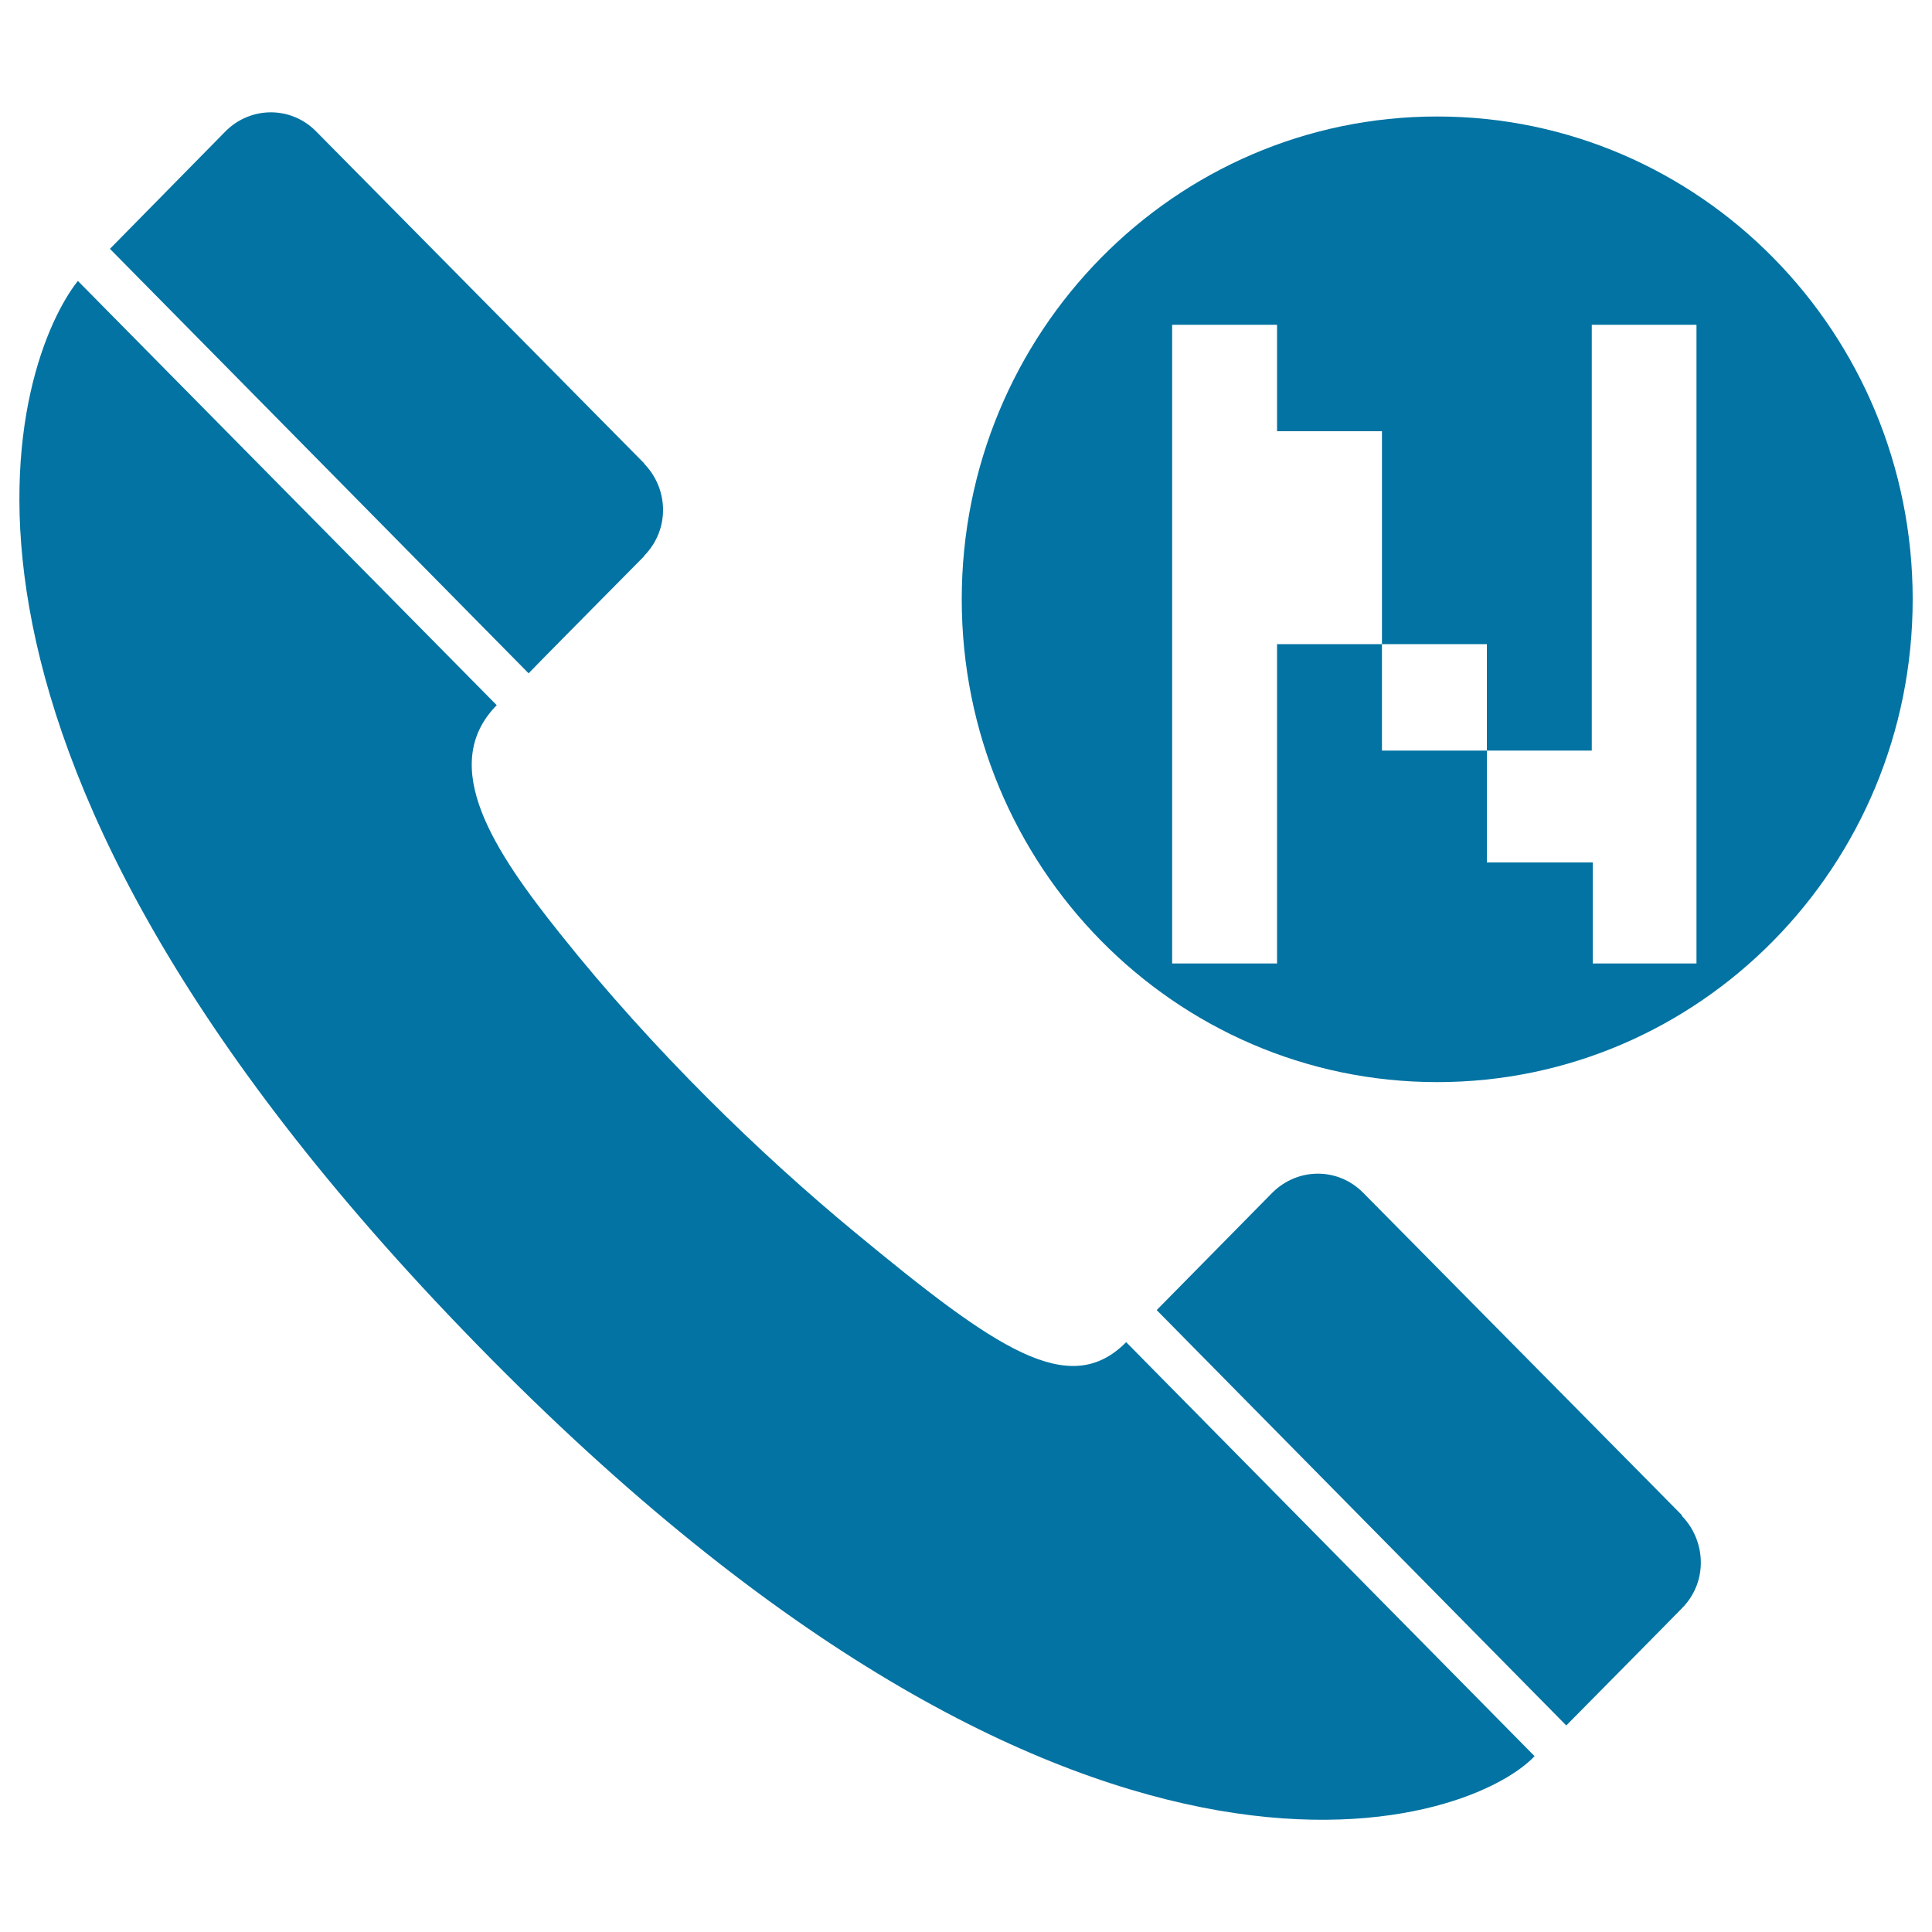
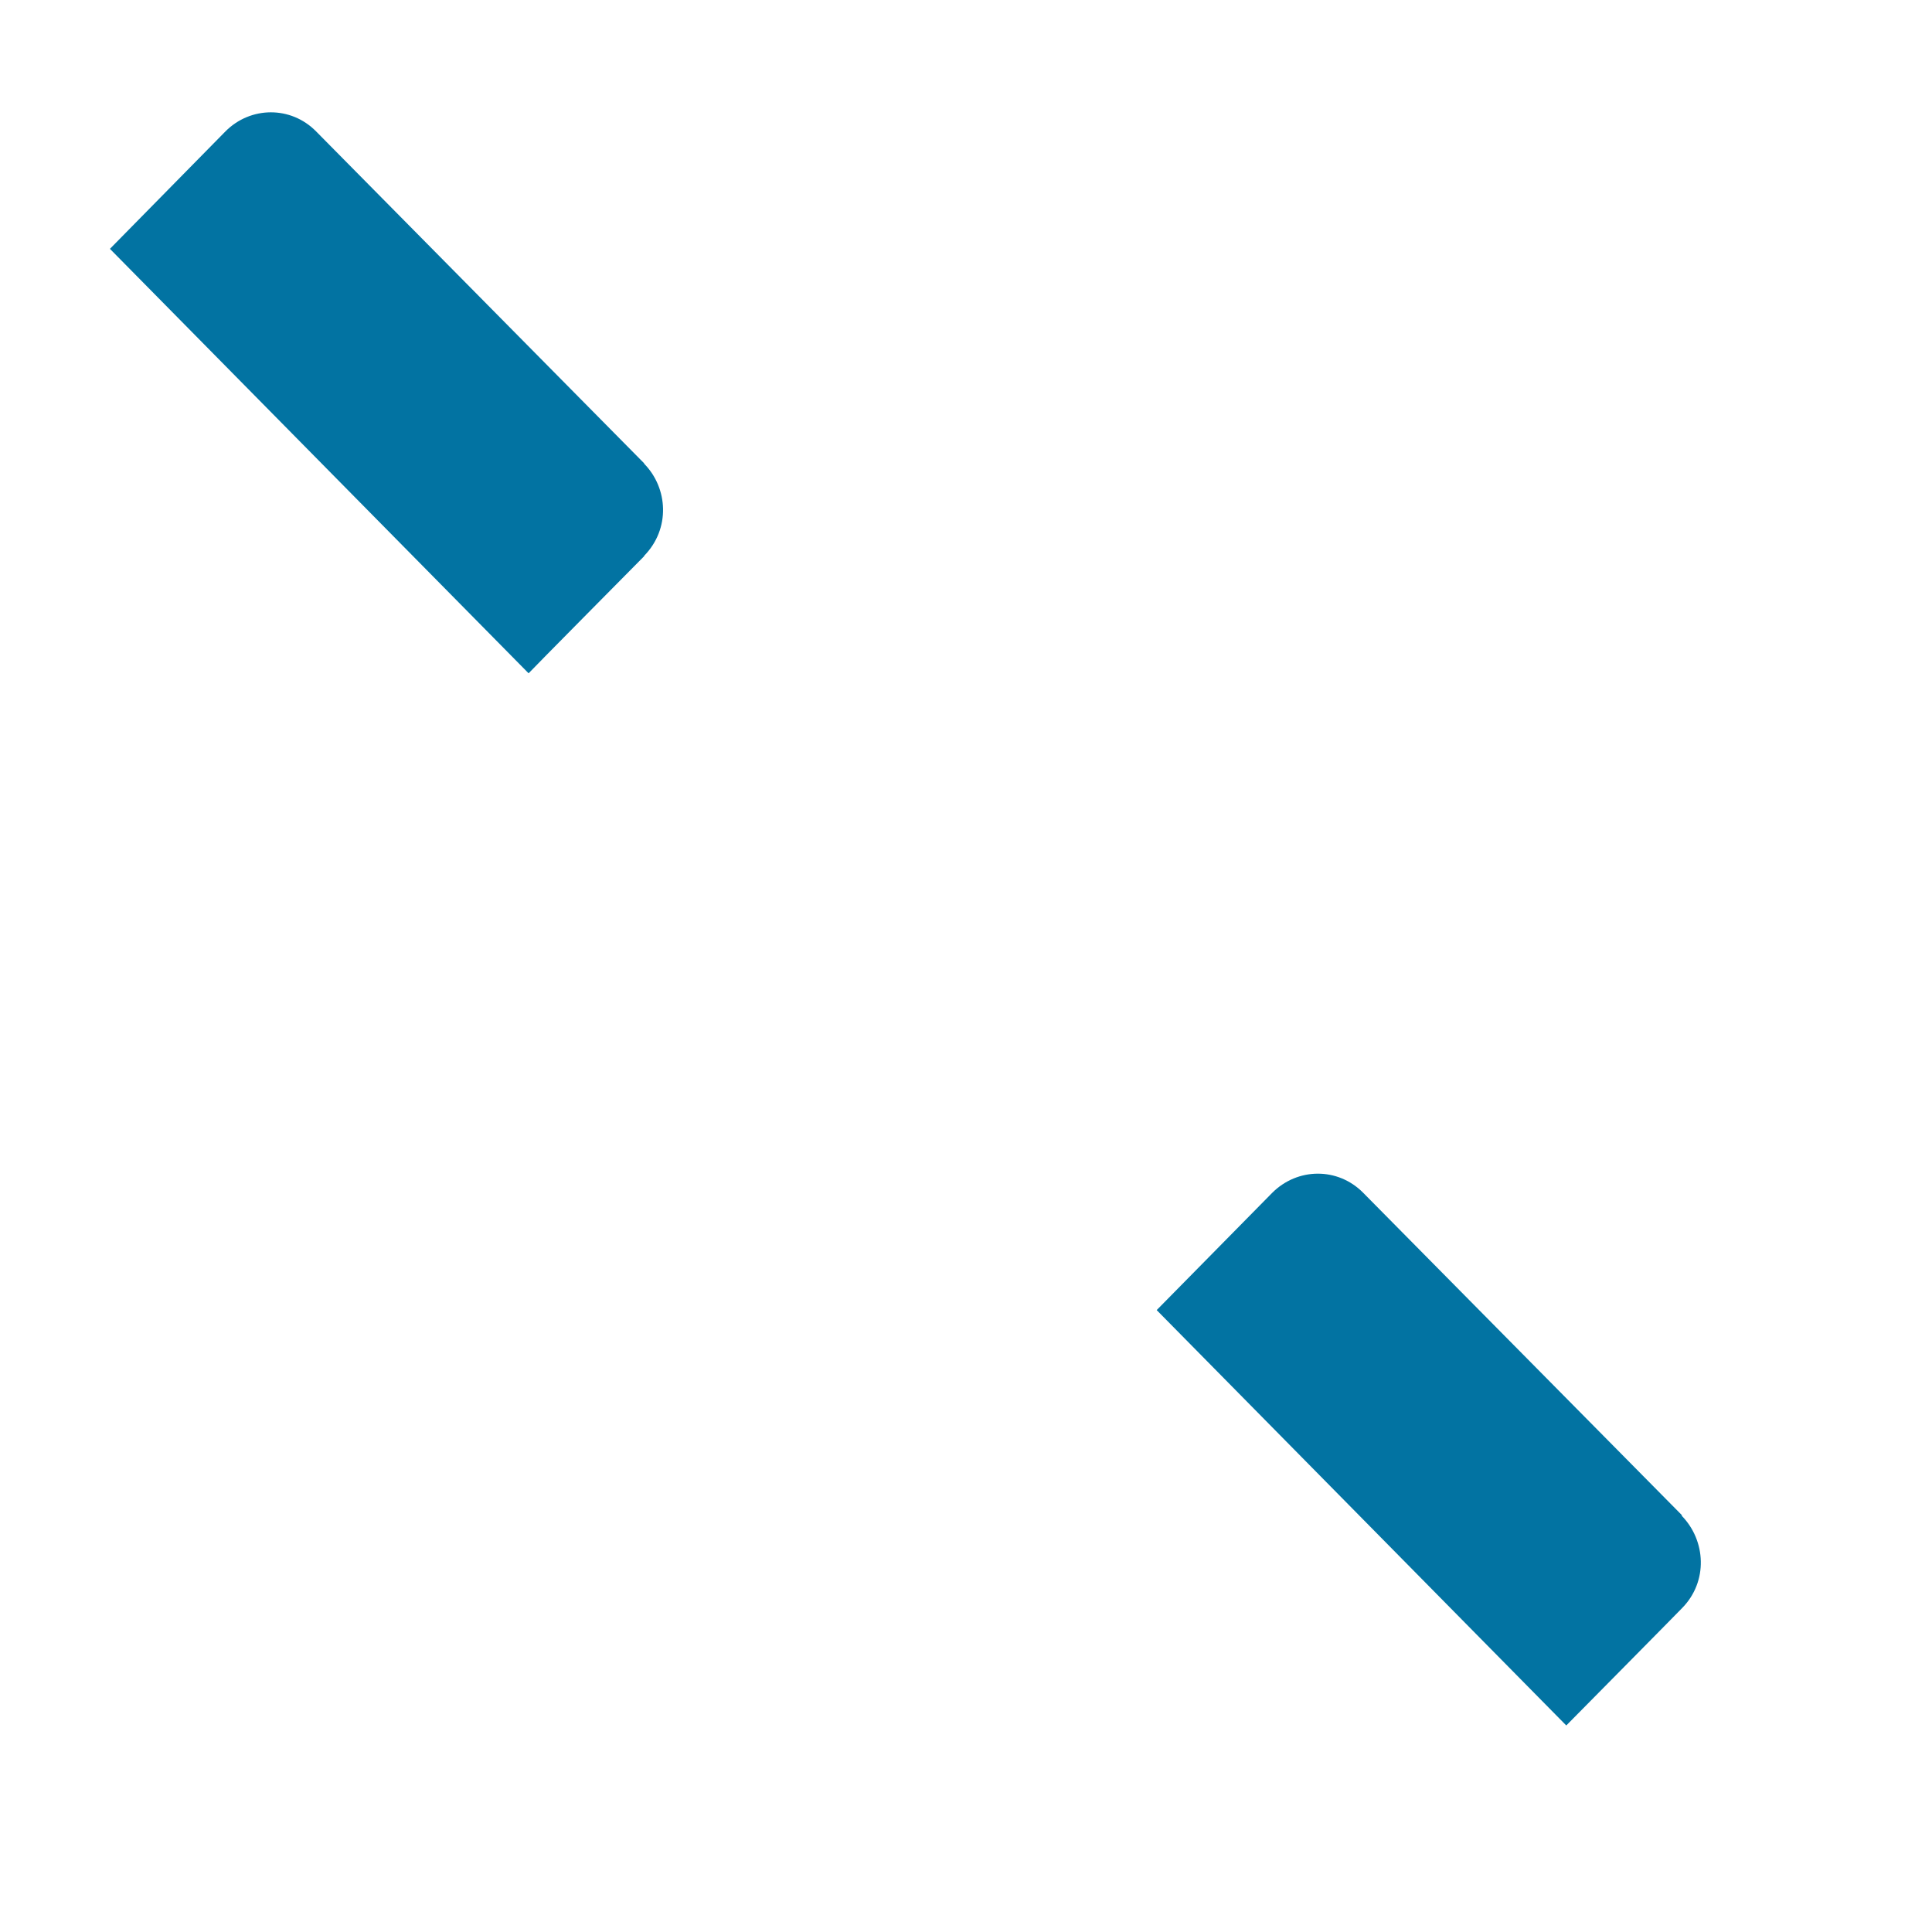
<svg xmlns="http://www.w3.org/2000/svg" viewBox="0 0 1000 1000" style="fill:#0273a2">
  <title>Group Call SVG icon</title>
  <path d="M333.4,287.9v-0.2c13.7-14,12.4-35.1,0-47.7v-0.2c0,0-169.8-171.8-169.8-171.8c-13.1-13.3-34-13-46.9,0l-59.8,60.8l216.7,219.7C273.5,348.4,333.4,287.9,333.4,287.9z" />
-   <path d="M442.2,637.6C393.9,597.7,338.3,544,290,483.4c-33.9-42.4-63.8-87-32.9-118.4L40.3,145.4c-31.6,40-101.6,230.5,198.6,542.3C555.2,1016.4,759.2,946,794.3,909L582.9,694.7C553.3,724.6,515.3,698,442.2,637.6z" />
  <path d="M870.6,784.3c0,0-165-166.9-165.1-167c-13.1-13.2-33.9-13-47,0.1l-59.8,60.7l212,215c0,0,59.9-60.6,59.8-60.6l0.1-0.1c13.7-13.9,12.3-35.1-0.1-47.8V784.3z" />
-   <path d="M743.9,60.3c-136,0-246.1,111.9-246.1,249.9c0,138,110.2,249.9,246.1,249.9c135.9,0,246.1-111.9,246.1-249.9C990,172.2,879.8,60.3,743.9,60.3z M878.1,498.7h-53.7v-52.3h-54.8v-57.9h-54.3v-55.1h-54.3v165.3h-54.3V168.1h54.3v55.1h54.3v110.2h54.3v55.1h54.3V168.1h54.2L878.1,498.7L878.1,498.7z" />
</svg>